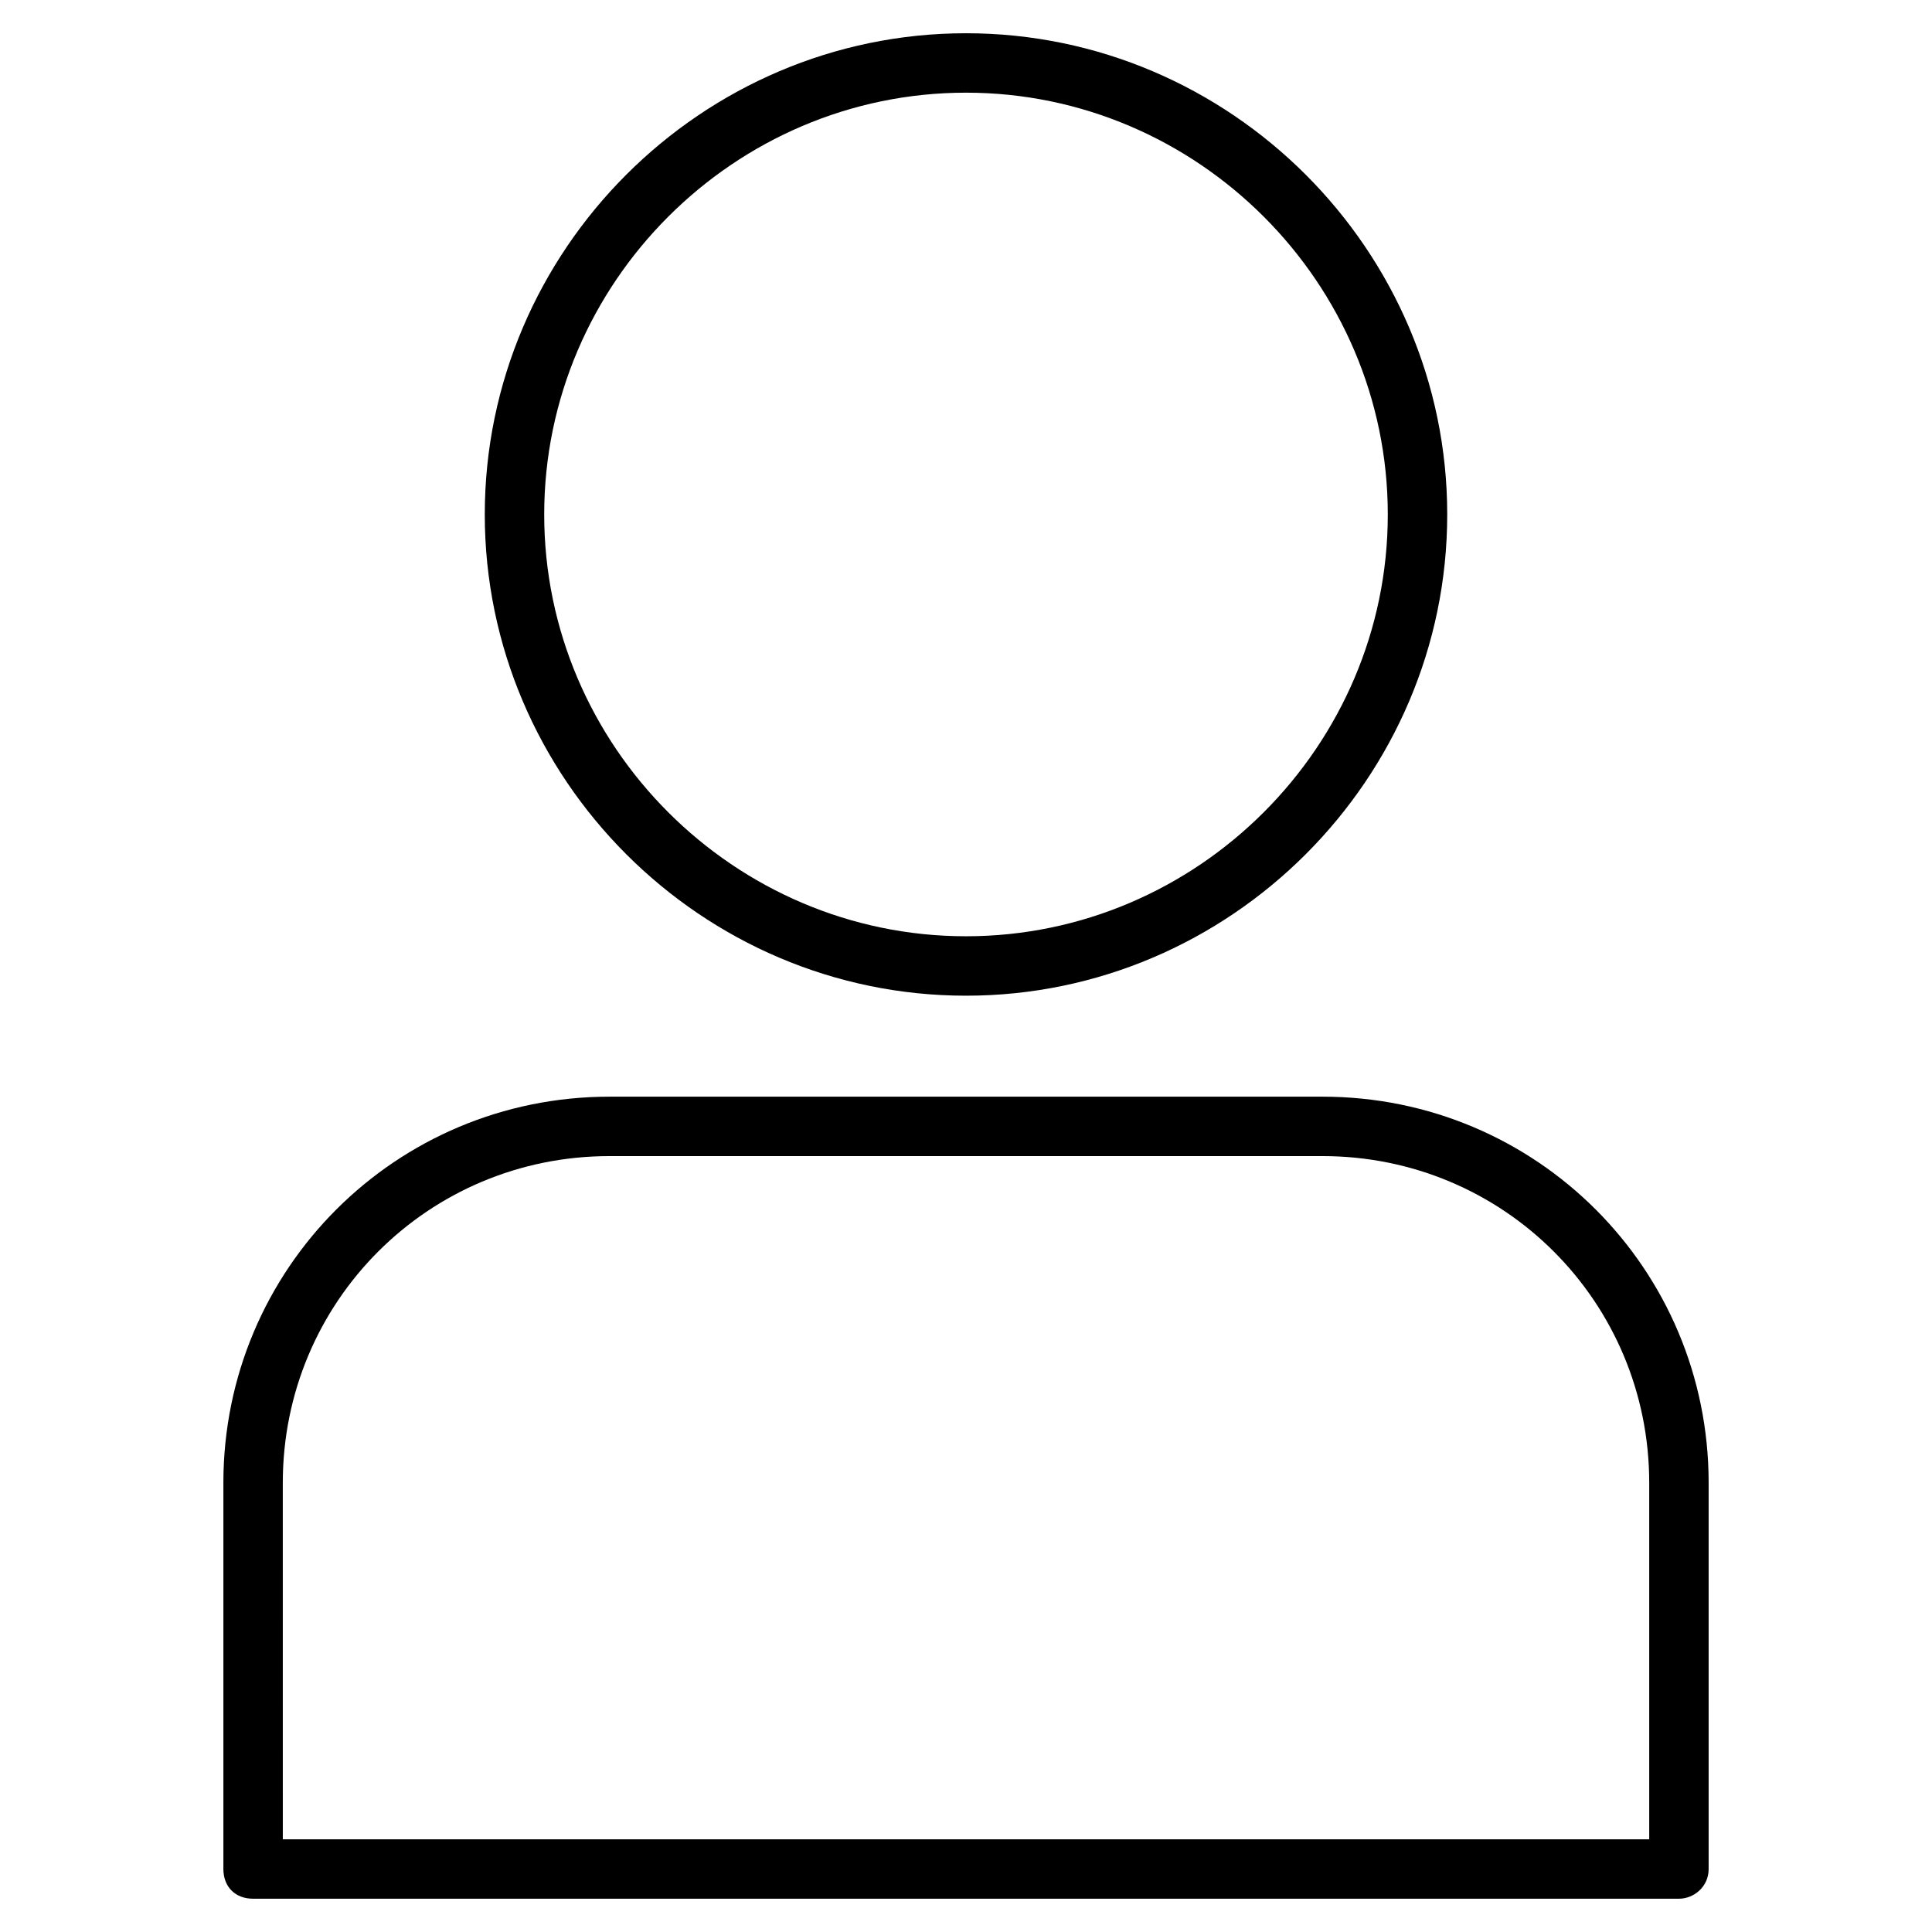
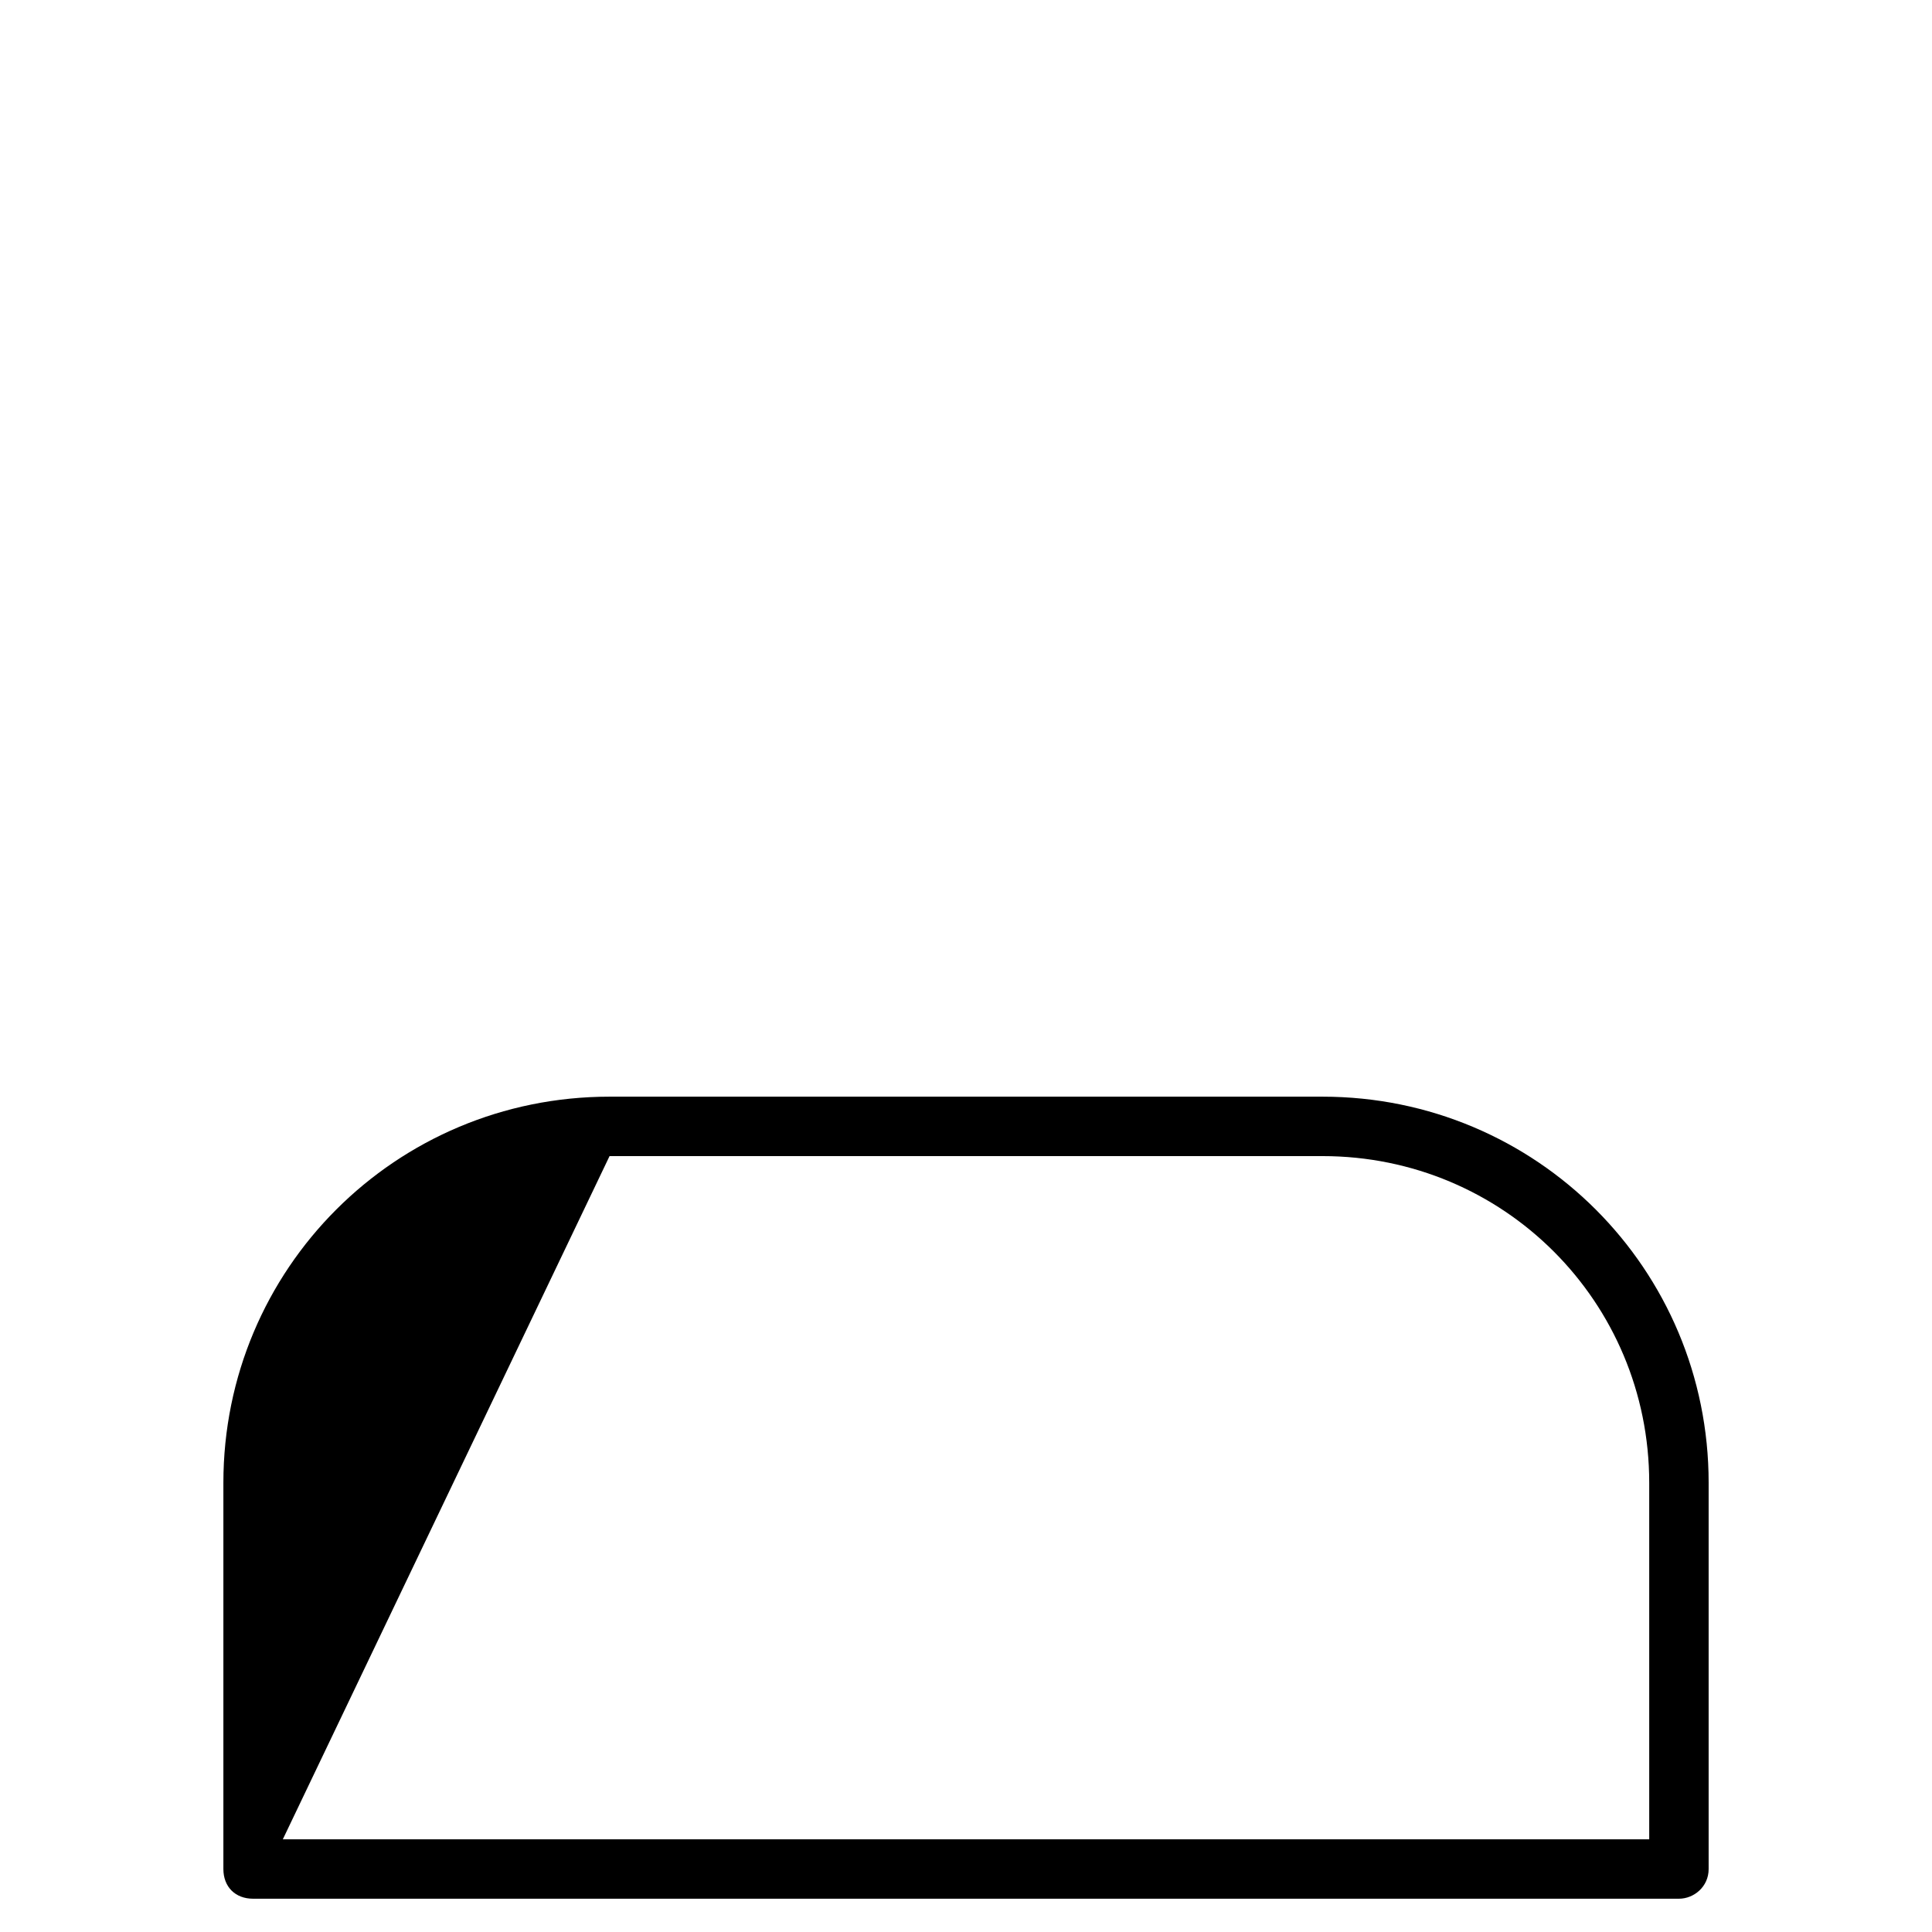
<svg xmlns="http://www.w3.org/2000/svg" fill="#000000" width="800px" height="800px" version="1.1" viewBox="144 144 512 512">
  <g>
-     <path d="m588.93 647.18h-377.86c-4.723 0-7.871-3.148-7.871-7.871v-102.34c0-56.68 45.656-102.34 102.34-102.34h188.93c56.68 0 102.34 45.656 102.34 102.34v102.34c0.004 4.723-3.934 7.871-7.871 7.871zm-369.98-15.742h362.11v-94.465c0-48.02-38.574-86.594-86.594-86.594h-188.93c-48.02 0-86.594 38.574-86.594 86.594z" />
-     <path d="m400 407.87c-70.062 0-127.53-57.465-127.53-127.53s57.465-127.53 127.53-127.53 127.53 57.465 127.53 127.53c-0.004 70.062-57.469 127.53-127.53 127.53zm0-239.31c-61.402 0-111.78 50.383-111.78 111.78-0.004 61.402 50.379 111.78 111.78 111.78s111.78-50.383 111.78-111.78c0-61.402-50.383-111.78-111.78-111.78z" />
+     <path d="m588.93 647.18h-377.86c-4.723 0-7.871-3.148-7.871-7.871v-102.34c0-56.68 45.656-102.34 102.34-102.34h188.93c56.68 0 102.34 45.656 102.34 102.34v102.34c0.004 4.723-3.934 7.871-7.871 7.871zm-369.98-15.742h362.11v-94.465c0-48.02-38.574-86.594-86.594-86.594h-188.93z" />
  </g>
</svg>